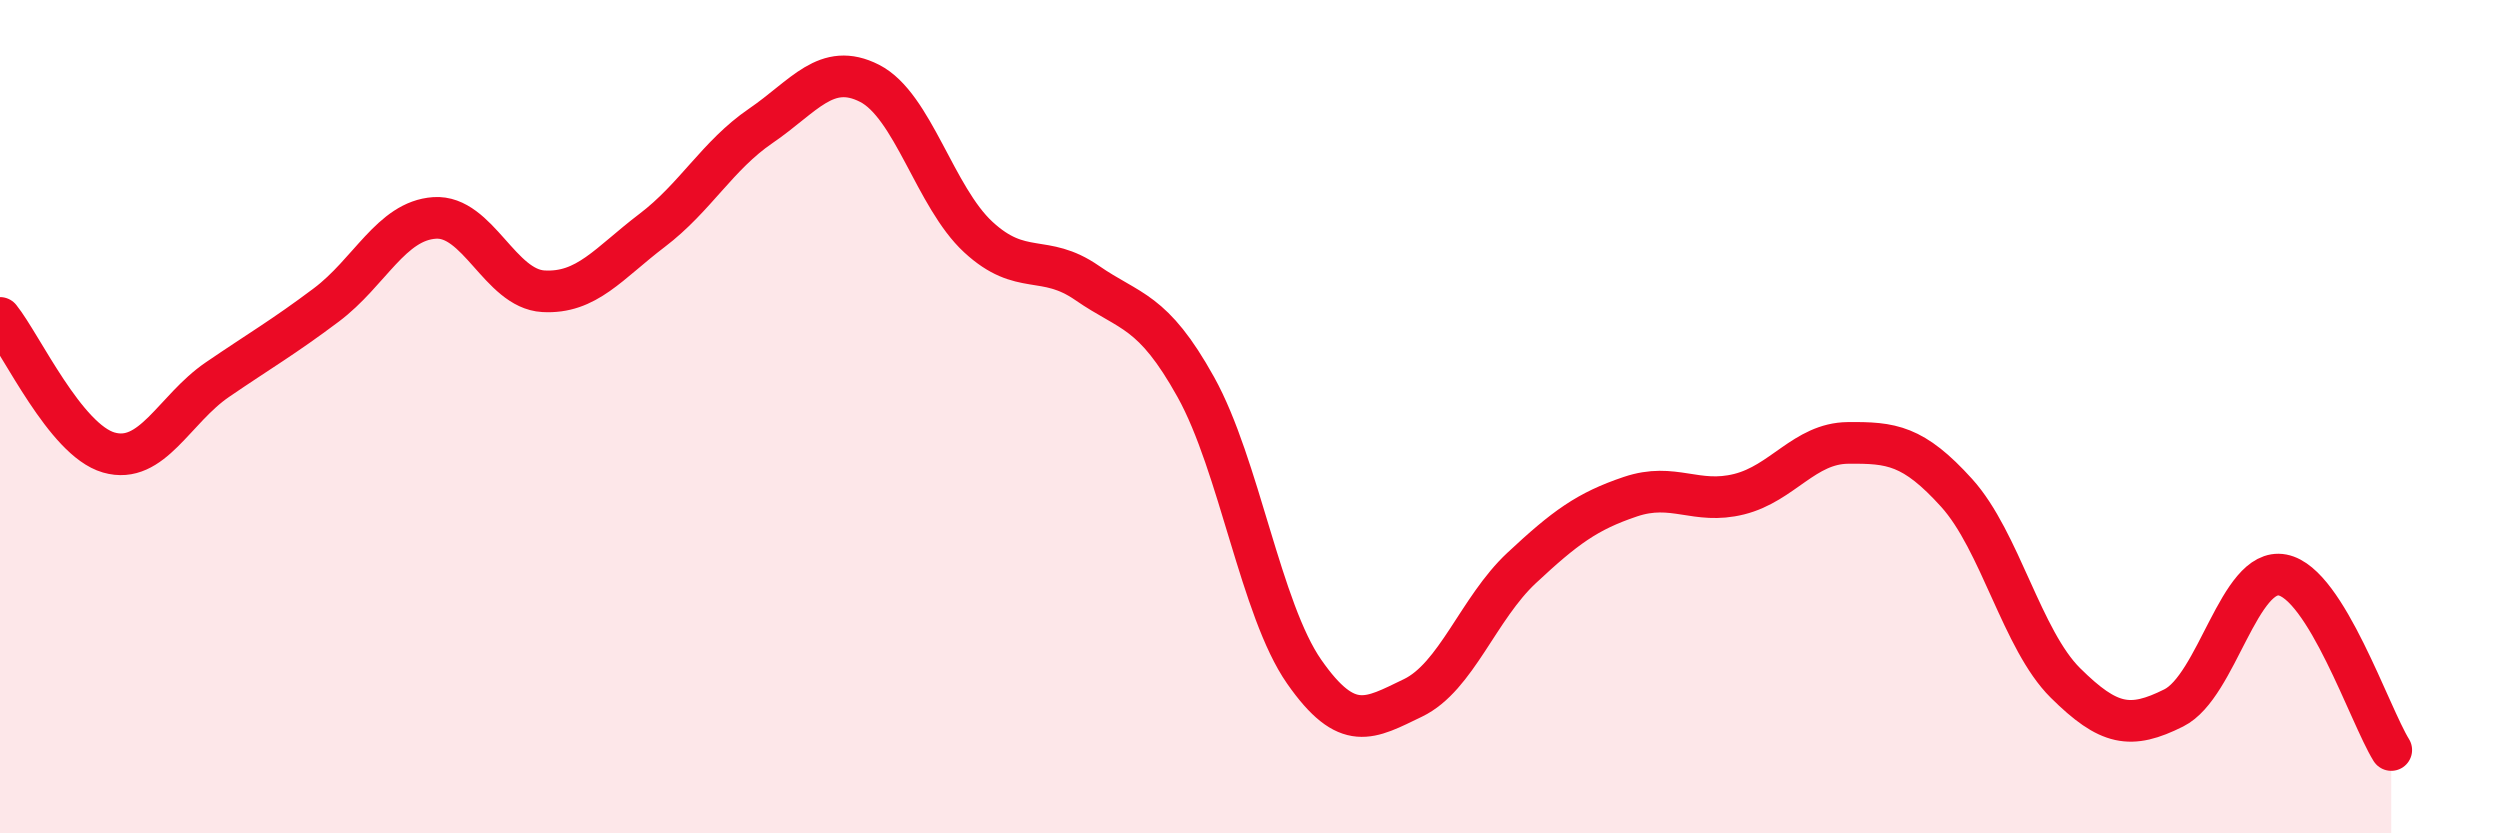
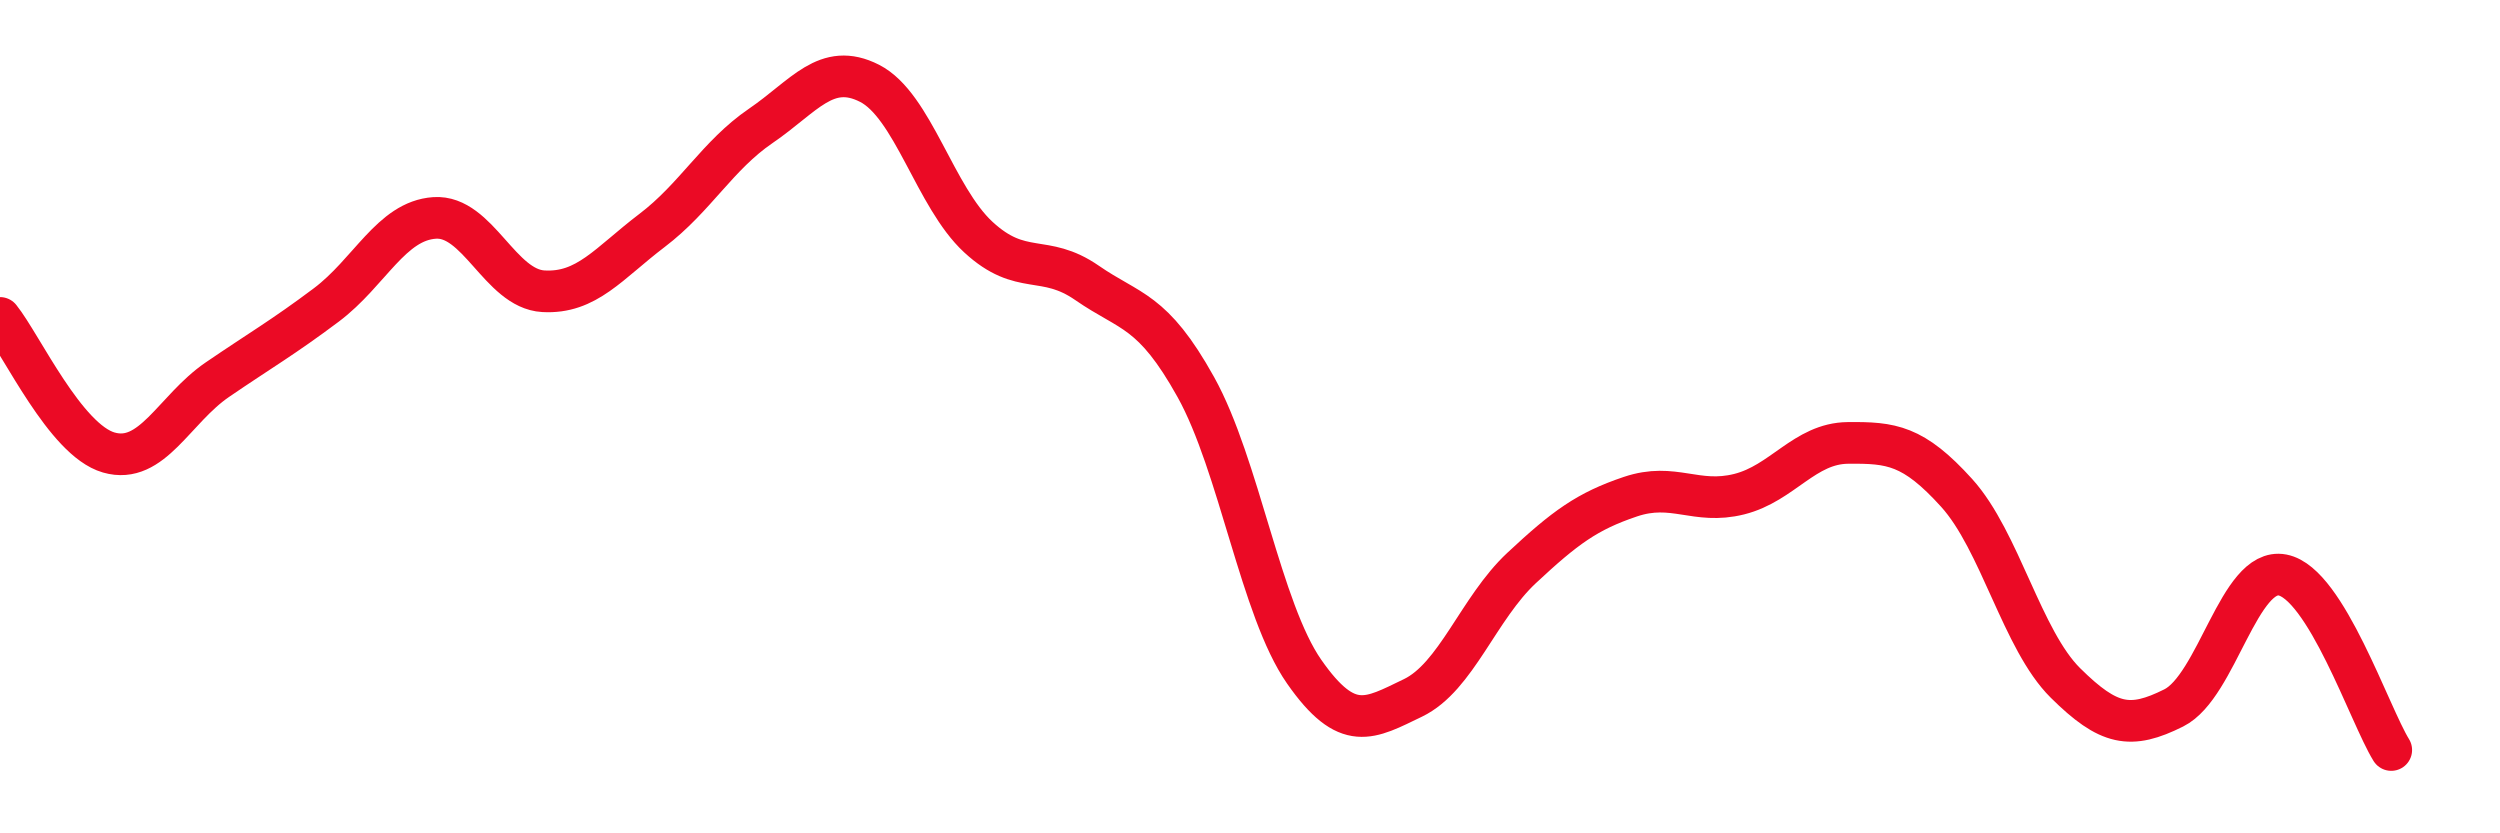
<svg xmlns="http://www.w3.org/2000/svg" width="60" height="20" viewBox="0 0 60 20">
-   <path d="M 0,7.63 C 0.52,8.28 1.57,10.56 2.61,10.86 C 3.65,11.16 4.18,9.82 5.22,9.11 C 6.26,8.4 6.79,8.1 7.83,7.32 C 8.87,6.54 9.39,5.3 10.43,5.23 C 11.47,5.16 12,6.93 13.04,6.99 C 14.08,7.05 14.61,6.32 15.65,5.53 C 16.69,4.74 17.22,3.73 18.26,3.02 C 19.3,2.31 19.83,1.47 20.87,2 C 21.91,2.53 22.44,4.73 23.48,5.69 C 24.52,6.65 25.05,6.07 26.09,6.79 C 27.13,7.51 27.66,7.42 28.7,9.29 C 29.74,11.16 30.26,14.63 31.3,16.12 C 32.34,17.61 32.87,17.25 33.91,16.75 C 34.95,16.25 35.48,14.6 36.52,13.63 C 37.56,12.66 38.09,12.27 39.13,11.92 C 40.17,11.57 40.7,12.12 41.74,11.86 C 42.78,11.6 43.31,10.64 44.35,10.63 C 45.39,10.62 45.92,10.68 46.96,11.83 C 48,12.98 48.53,15.36 49.57,16.39 C 50.61,17.42 51.13,17.51 52.17,16.99 C 53.21,16.47 53.74,13.6 54.78,13.8 C 55.82,14 56.87,17.16 57.39,18L57.39 20L0 20Z" fill="#EB0A25" opacity="0.1" stroke-linecap="round" stroke-linejoin="round" />
  <path d="M 0,7.63 C 0.52,8.28 1.57,10.56 2.61,10.86 C 3.65,11.16 4.18,9.82 5.22,9.11 C 6.26,8.4 6.79,8.1 7.83,7.32 C 8.87,6.54 9.39,5.3 10.43,5.23 C 11.47,5.16 12,6.93 13.04,6.99 C 14.08,7.05 14.61,6.32 15.65,5.53 C 16.69,4.74 17.22,3.73 18.26,3.02 C 19.3,2.31 19.83,1.47 20.87,2 C 21.91,2.53 22.44,4.73 23.48,5.69 C 24.52,6.65 25.05,6.07 26.09,6.79 C 27.13,7.51 27.66,7.42 28.7,9.29 C 29.74,11.16 30.26,14.63 31.3,16.12 C 32.34,17.61 32.87,17.25 33.91,16.75 C 34.95,16.25 35.48,14.6 36.52,13.63 C 37.56,12.66 38.09,12.27 39.13,11.92 C 40.17,11.57 40.7,12.12 41.74,11.86 C 42.78,11.6 43.31,10.64 44.35,10.63 C 45.39,10.62 45.92,10.68 46.96,11.83 C 48,12.98 48.53,15.36 49.57,16.39 C 50.61,17.42 51.13,17.51 52.17,16.99 C 53.21,16.47 53.74,13.6 54.78,13.8 C 55.82,14 56.87,17.16 57.39,18" stroke="#EB0A25" stroke-width="1" fill="none" stroke-linecap="round" stroke-linejoin="round" />
</svg>